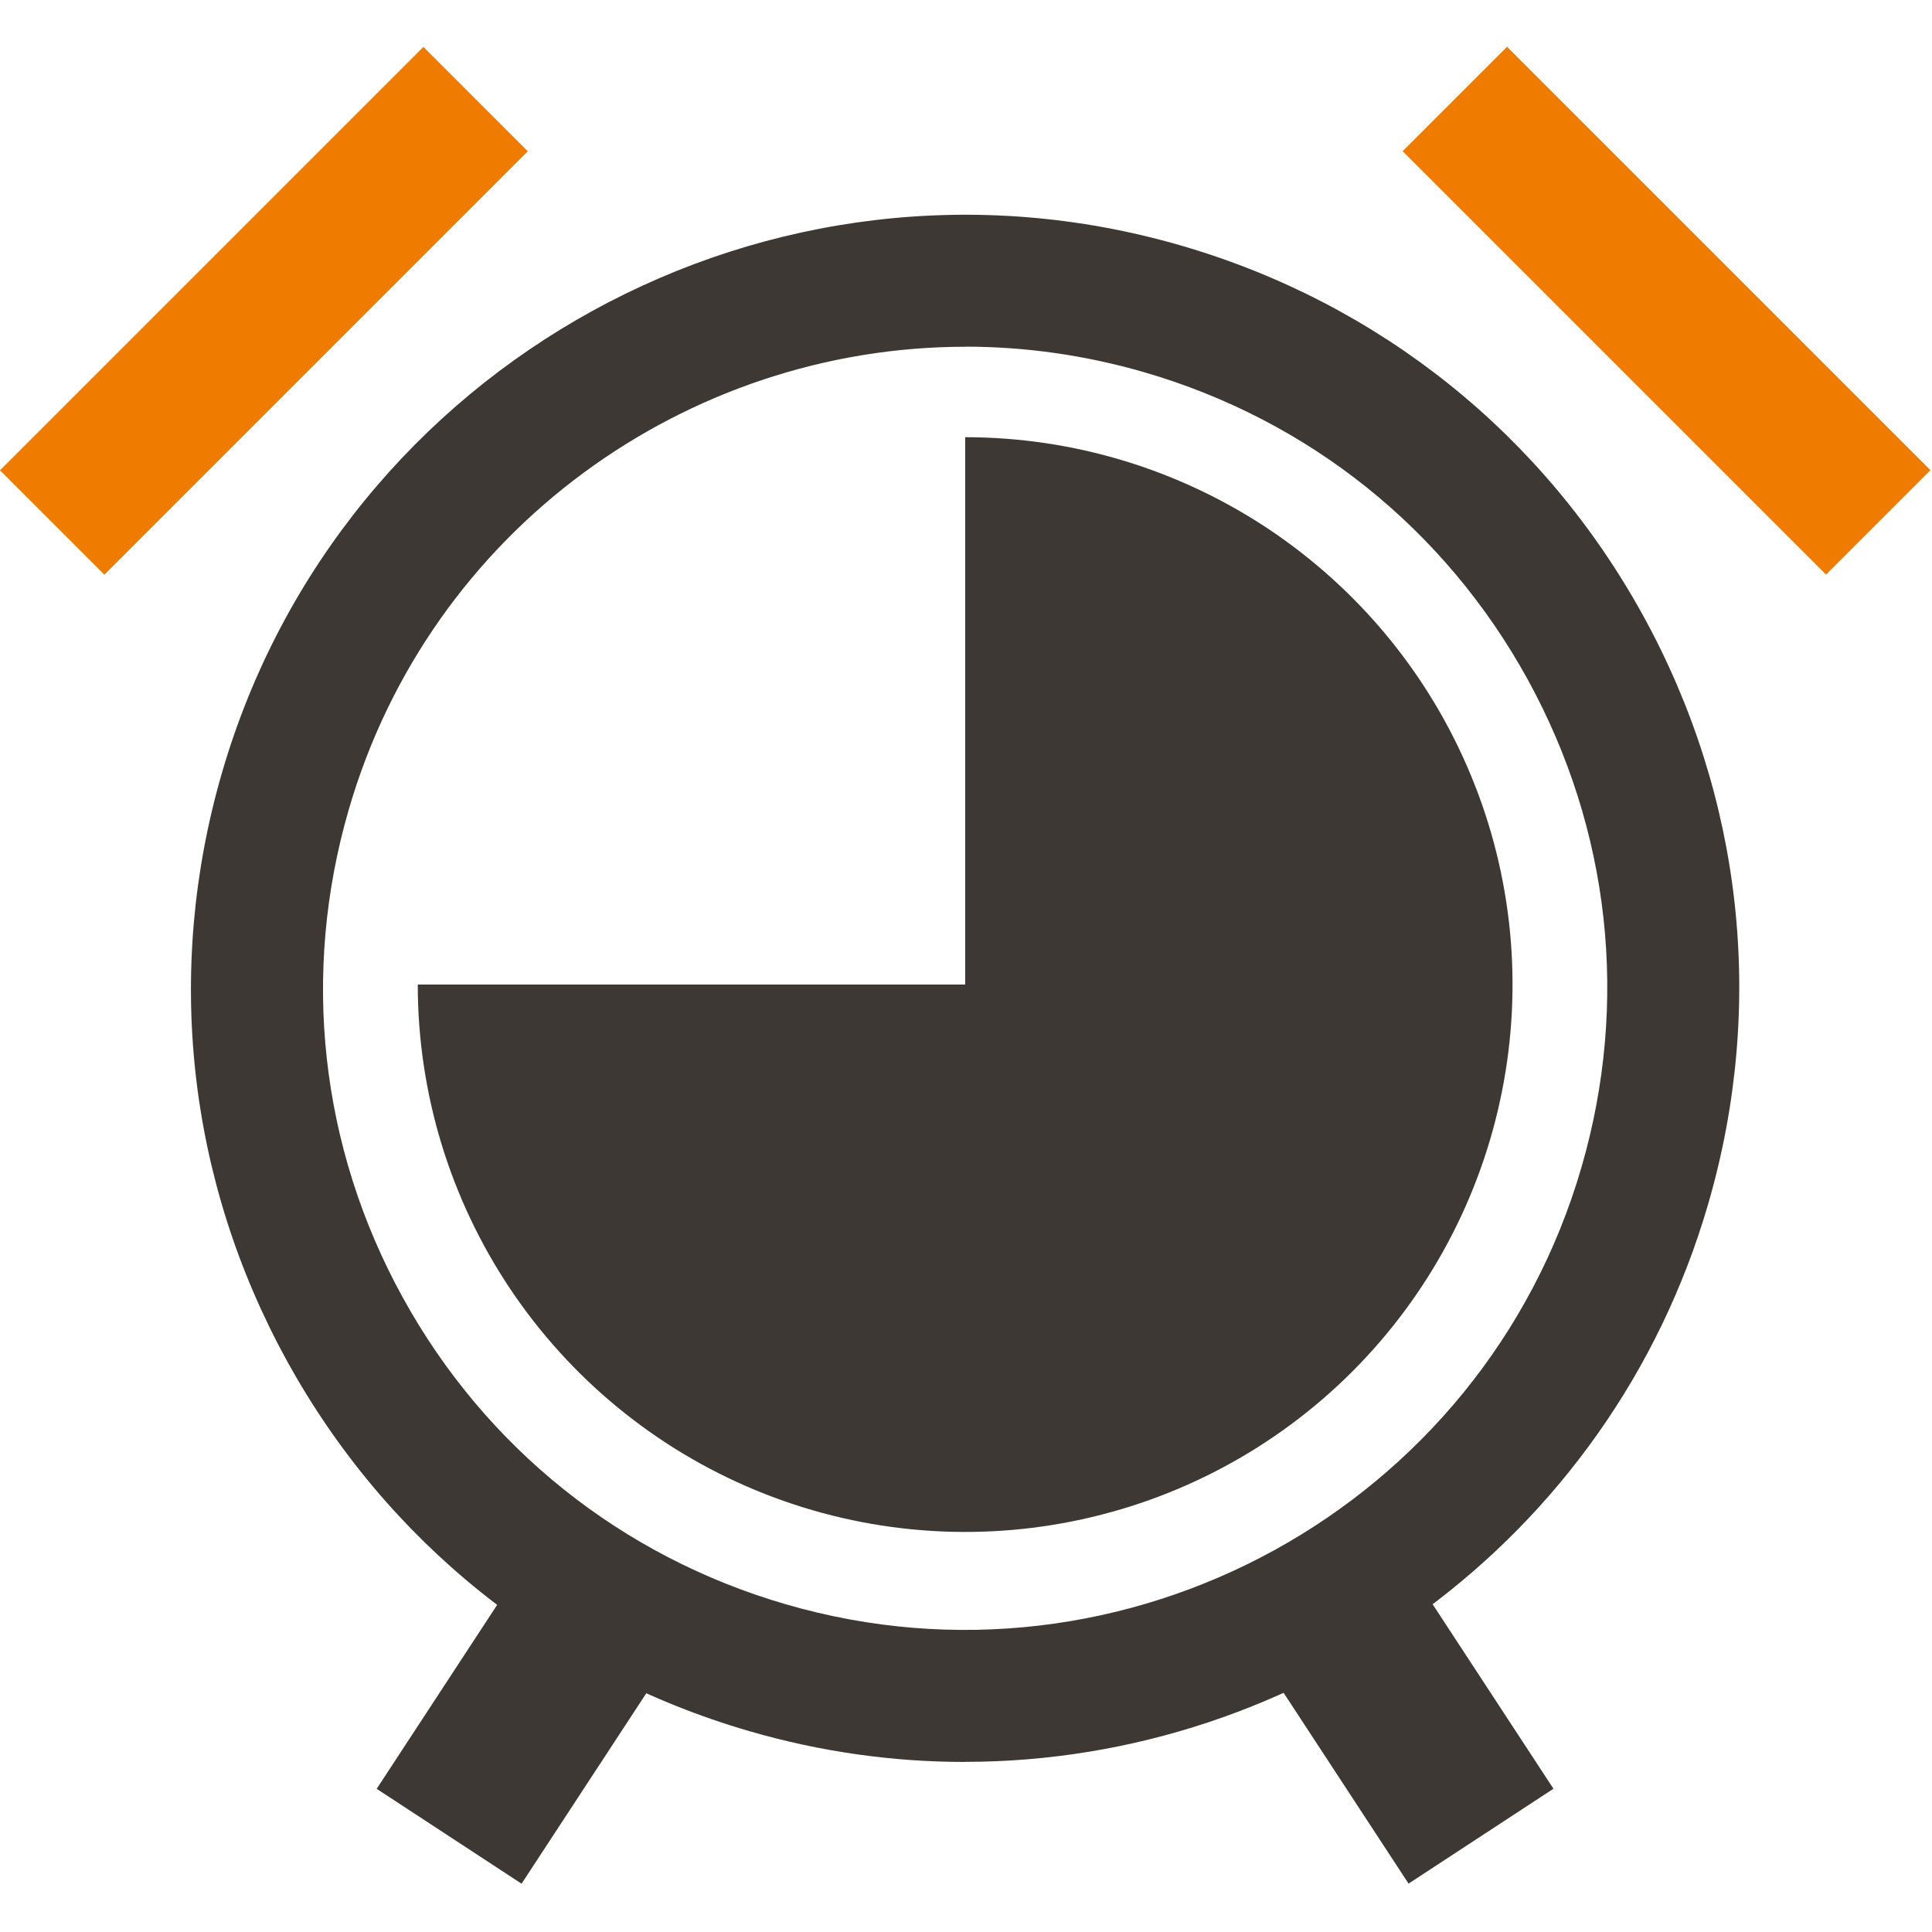
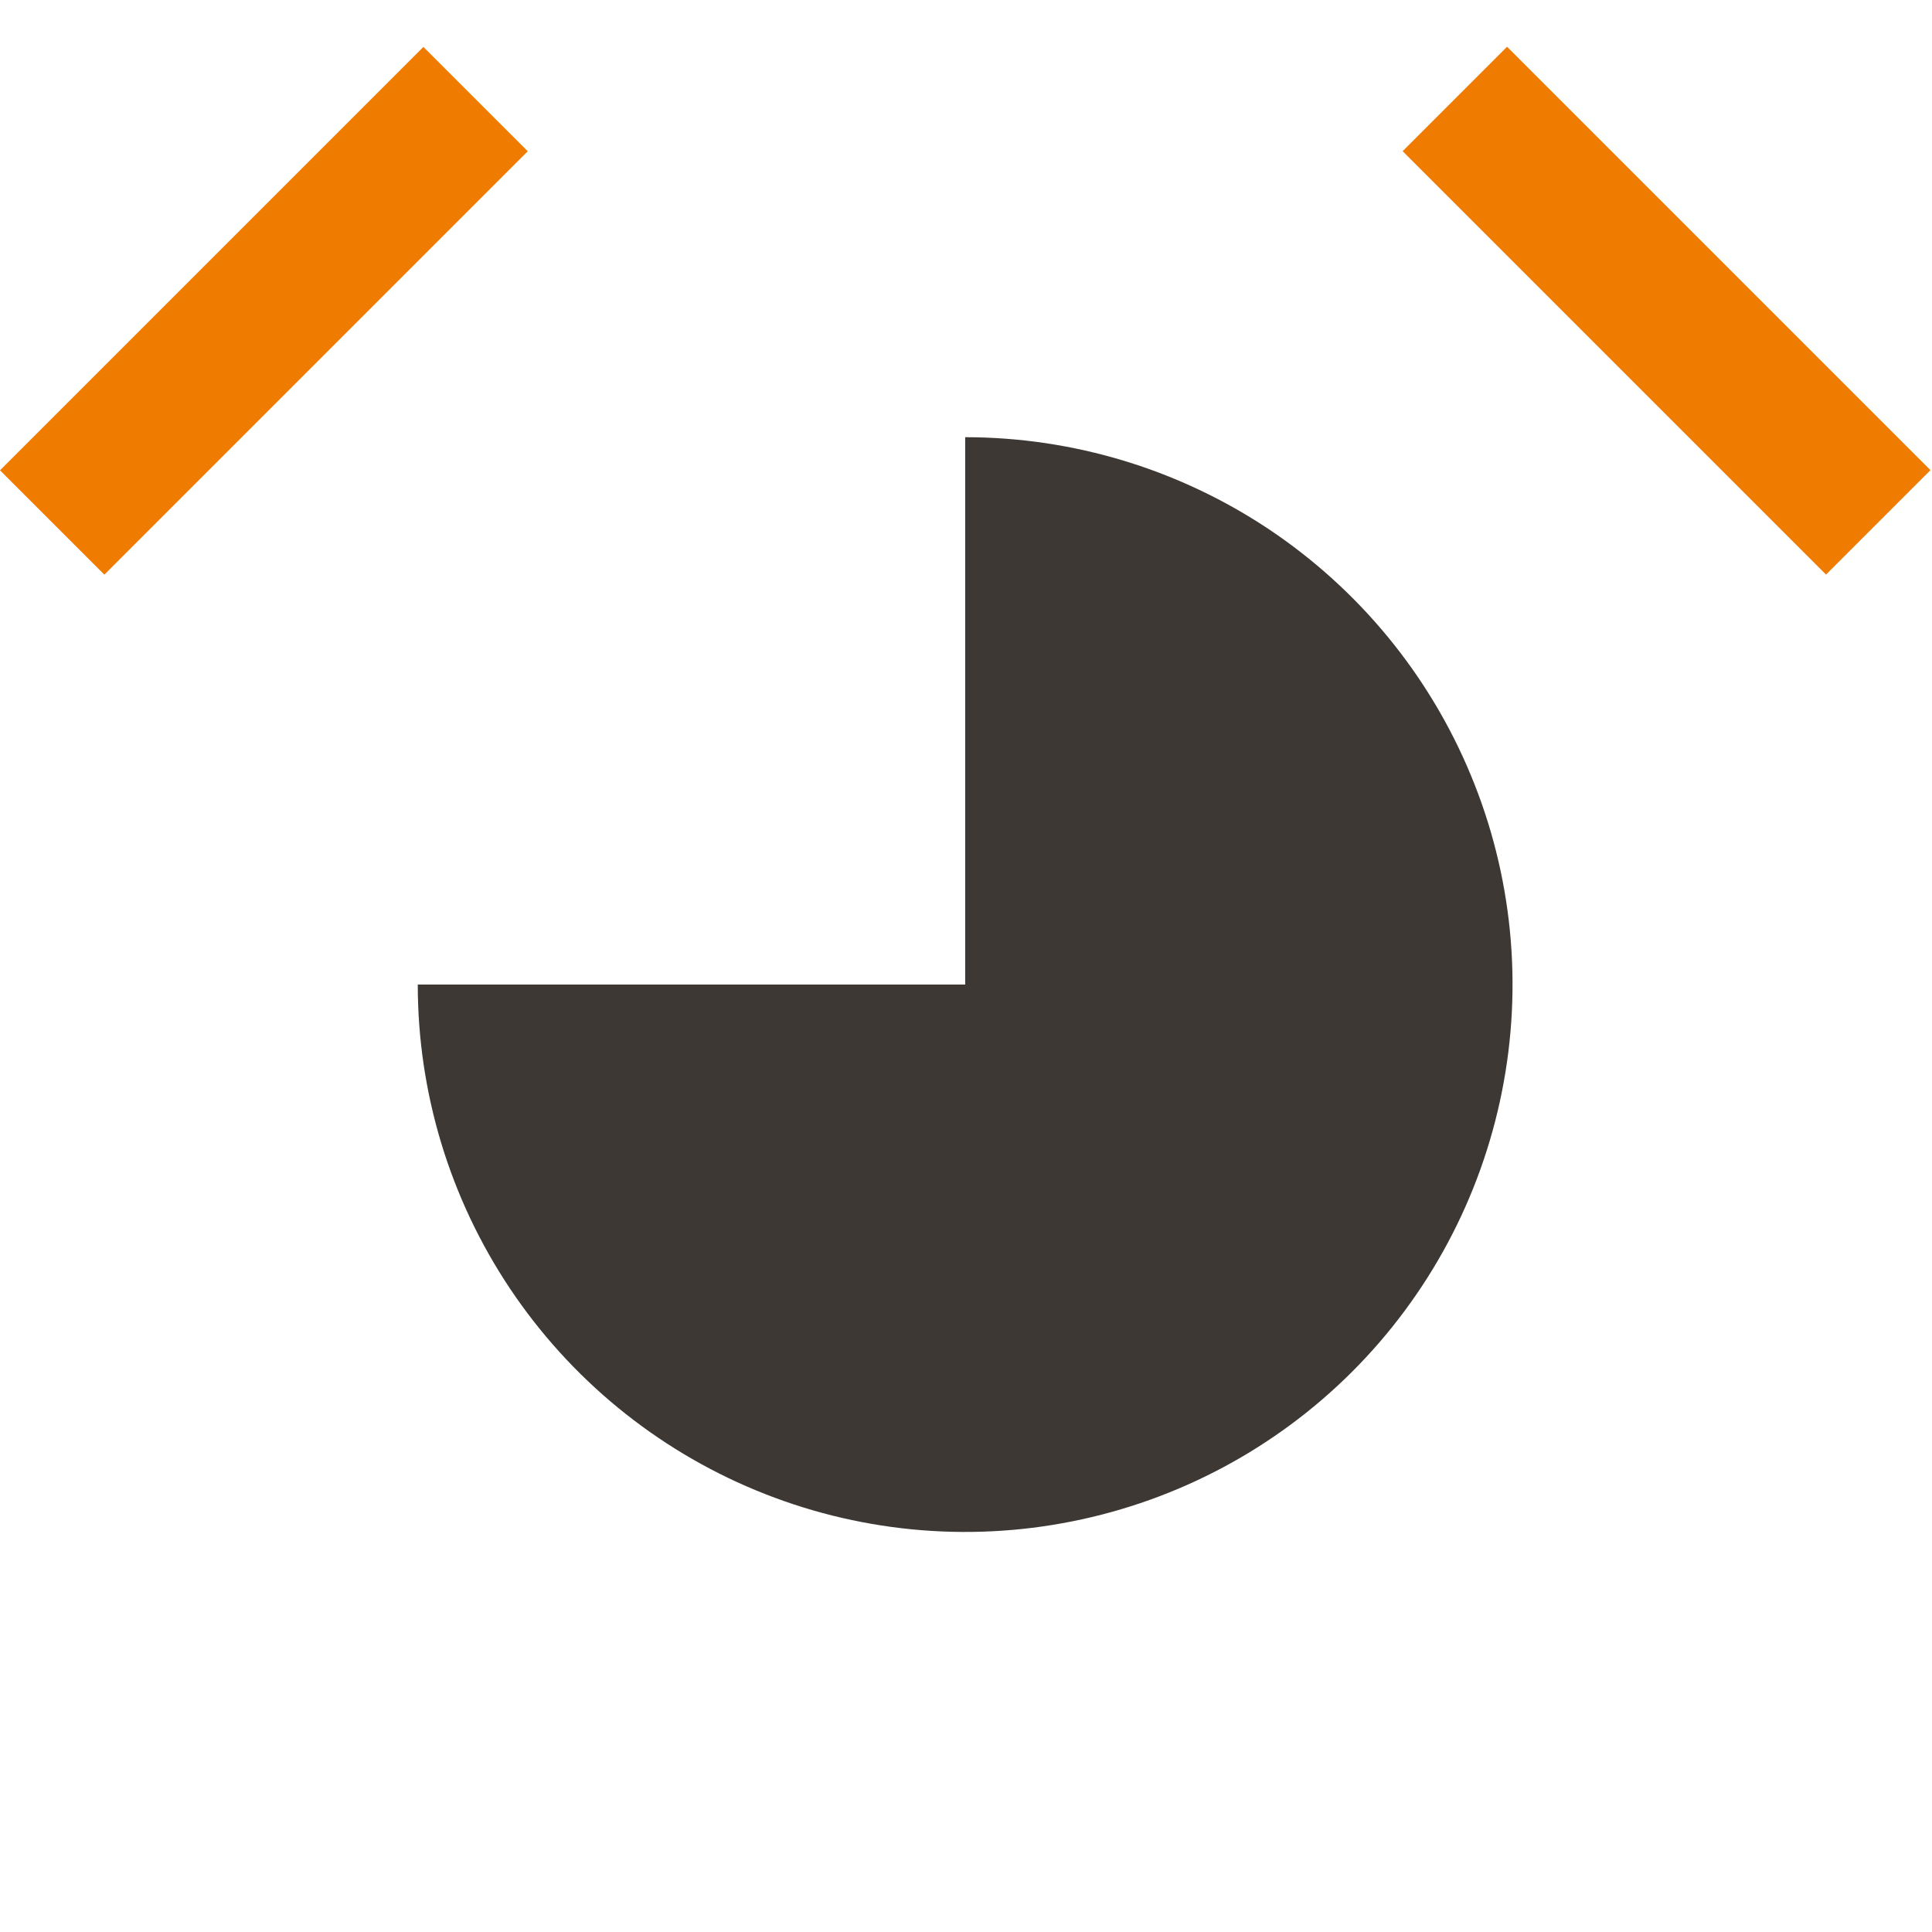
<svg xmlns="http://www.w3.org/2000/svg" width="100%" height="100%" viewBox="0 0 417 417" version="1.1" xml:space="preserve" style="fill-rule:evenodd;clip-rule:evenodd;stroke-linejoin:round;stroke-miterlimit:2;">
  <rect id="ArtBoard4" x="0" y="-0" width="416.667" height="416.667" style="fill:none;" />
  <clipPath id="_clip1">
    <rect x="0" y="-0" width="416.667" height="416.667" />
  </clipPath>
  <g clip-path="url(#_clip1)">
    <g>
      <path d="M91.386,10.123l-91.386,91.386l22.527,22.526l91.386,-91.386l-22.527,-22.526Z" style="fill:#ef7c00;" />
      <path d="M302.741,32.63l91.386,91.387l22.54,-22.54l-91.387,-91.386l-22.539,22.539Z" style="fill:#ef7c00;" />
    </g>
    <g>
      <g>
-         <path d="M208.25,380.296c-15.397,-0 -31.055,-2.147 -46.564,-6.663c-42.831,-12.448 -78.253,-40.834 -99.752,-79.914c-21.481,-39.08 -26.464,-84.188 -13.997,-127.019c25.717,-88.387 118.583,-139.392 207.007,-113.693c42.831,12.448 78.253,40.834 99.734,79.914c21.481,39.079 26.464,84.187 13.997,127c-21.201,72.878 -88.051,120.356 -160.444,120.356l0.019,0.019Zm0.131,-305.454c-60.038,0 -115.504,39.36 -133.085,99.827c-10.339,35.516 -6.214,72.916 11.609,105.333c17.823,32.417 47.198,55.951 82.732,66.271c73.344,21.332 150.384,-20.977 171.697,-94.303c10.339,-35.515 6.215,-72.915 -11.608,-105.332c-17.823,-32.417 -47.198,-55.951 -82.732,-66.29c-12.877,-3.733 -25.848,-5.525 -38.632,-5.525l0.019,0.019Z" style="fill:#3d3833;fill-rule:nonzero;" />
        <g>
-           <path d="M269.955,354.535l34.068,52.022l31.272,-20.48l-34.068,-52.022l-31.272,20.48Z" style="fill:#3d3833;" />
-           <path d="M115.371,334.075l-34.068,52.021l31.272,20.48l34.068,-52.022l-31.272,-20.479Z" style="fill:#3d3833;" />
-         </g>
+           </g>
      </g>
      <path d="M208.325,94.363l-0,118.136l-118.154,-0c-0,23.365 6.924,46.209 19.913,65.637c12.989,19.428 31.447,34.582 53.039,43.521c21.593,8.94 45.332,11.291 68.25,6.719c22.918,-4.554 43.97,-15.808 60.486,-32.324c16.517,-16.517 27.77,-37.568 32.324,-60.486c4.572,-22.918 2.24,-46.676 -6.719,-68.25c-8.939,-21.593 -24.093,-40.031 -43.521,-53.039c-19.428,-12.971 -42.271,-19.914 -65.637,-19.914l0.019,0Z" style="fill:#3d3833;fill-rule:nonzero;" />
    </g>
  </g>
</svg>